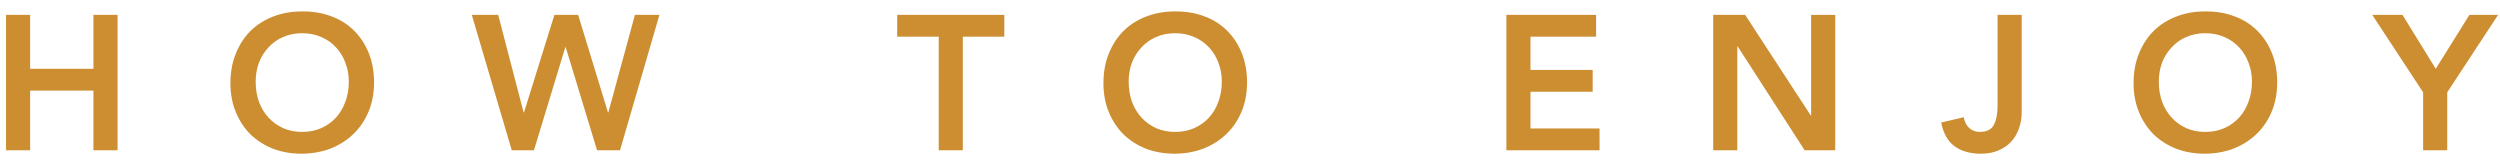
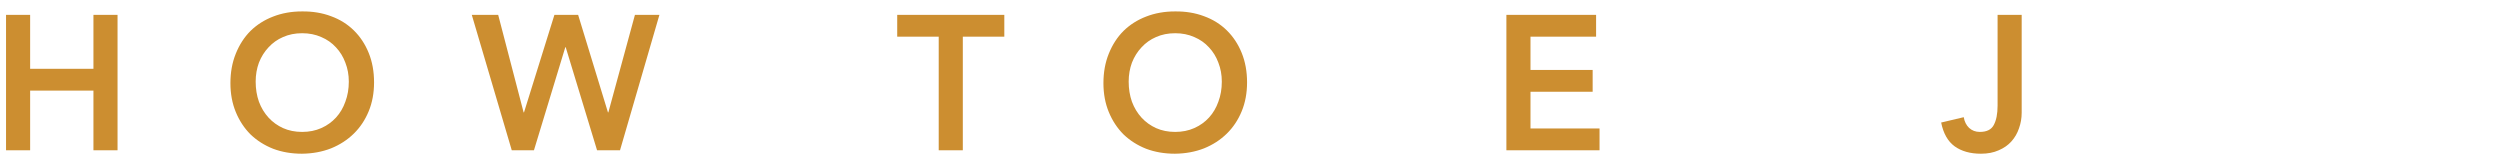
<svg xmlns="http://www.w3.org/2000/svg" width="183" height="12" viewBox="0 0 183 12" fill="none">
-   <path d="M177.373 6.758L173.649 1.088H175.861L178.297 5.036L180.761 1.088H182.861L179.137 6.758V11H177.373V6.758Z" fill="#CC8E30" />
-   <path d="M156.177 6.086C156.177 5.293 156.308 4.574 156.569 3.93C156.831 3.277 157.19 2.721 157.647 2.264C158.114 1.807 158.665 1.457 159.299 1.214C159.943 0.962 160.648 0.836 161.413 0.836C162.188 0.827 162.897 0.943 163.541 1.186C164.185 1.419 164.741 1.765 165.207 2.222C165.674 2.679 166.038 3.23 166.299 3.874C166.561 4.518 166.691 5.237 166.691 6.03C166.691 6.805 166.561 7.509 166.299 8.144C166.038 8.779 165.674 9.325 165.207 9.782C164.741 10.239 164.185 10.599 163.541 10.86C162.897 11.112 162.188 11.243 161.413 11.252C160.648 11.252 159.943 11.131 159.299 10.888C158.665 10.636 158.114 10.286 157.647 9.838C157.19 9.381 156.831 8.835 156.569 8.2C156.308 7.565 156.177 6.861 156.177 6.086ZM158.025 5.974C158.025 6.506 158.105 6.996 158.263 7.444C158.431 7.892 158.665 8.279 158.963 8.606C159.262 8.933 159.617 9.189 160.027 9.376C160.447 9.563 160.914 9.656 161.427 9.656C161.941 9.656 162.407 9.563 162.827 9.376C163.247 9.189 163.607 8.933 163.905 8.606C164.204 8.279 164.433 7.892 164.591 7.444C164.759 6.996 164.843 6.506 164.843 5.974C164.843 5.479 164.759 5.017 164.591 4.588C164.433 4.159 164.204 3.785 163.905 3.468C163.607 3.141 163.247 2.889 162.827 2.712C162.407 2.525 161.941 2.432 161.427 2.432C160.914 2.432 160.447 2.525 160.027 2.712C159.617 2.889 159.262 3.141 158.963 3.468C158.665 3.785 158.431 4.159 158.263 4.588C158.105 5.017 158.025 5.479 158.025 5.974Z" fill="#CC8E30" />
  <path d="M147.987 8.256C147.987 8.648 147.922 9.026 147.791 9.39C147.67 9.754 147.483 10.076 147.231 10.356C146.988 10.627 146.68 10.841 146.307 11C145.934 11.168 145.5 11.252 145.005 11.252C144.221 11.252 143.577 11.07 143.073 10.706C142.578 10.342 142.252 9.763 142.093 8.97L143.745 8.578C143.801 8.905 143.932 9.166 144.137 9.362C144.352 9.558 144.613 9.656 144.921 9.656C145.425 9.656 145.766 9.488 145.943 9.152C146.13 8.807 146.223 8.335 146.223 7.738V1.088H147.987V8.256Z" fill="#CC8E30" />
-   <path d="M125.407 1.088H127.745L132.547 8.452H132.575V1.088H134.339V11H132.099L127.199 3.398H127.171V11H125.407V1.088Z" fill="#CC8E30" />
  <path d="M110.268 1.088H116.834V2.684H112.032V5.12H116.582V6.716H112.032V9.404H117.086V11H110.268V1.088Z" fill="#CC8E30" />
  <path d="M80.771 6.086C80.771 5.293 80.902 4.574 81.163 3.93C81.425 3.277 81.784 2.721 82.241 2.264C82.708 1.807 83.259 1.457 83.893 1.214C84.537 0.962 85.242 0.836 86.007 0.836C86.782 0.827 87.491 0.943 88.135 1.186C88.779 1.419 89.335 1.765 89.801 2.222C90.268 2.679 90.632 3.23 90.893 3.874C91.155 4.518 91.285 5.237 91.285 6.03C91.285 6.805 91.155 7.509 90.893 8.144C90.632 8.779 90.268 9.325 89.801 9.782C89.335 10.239 88.779 10.599 88.135 10.86C87.491 11.112 86.782 11.243 86.007 11.252C85.242 11.252 84.537 11.131 83.893 10.888C83.259 10.636 82.708 10.286 82.241 9.838C81.784 9.381 81.425 8.835 81.163 8.2C80.902 7.565 80.771 6.861 80.771 6.086ZM82.619 5.974C82.619 6.506 82.699 6.996 82.857 7.444C83.025 7.892 83.259 8.279 83.557 8.606C83.856 8.933 84.211 9.189 84.621 9.376C85.041 9.563 85.508 9.656 86.021 9.656C86.535 9.656 87.001 9.563 87.421 9.376C87.841 9.189 88.201 8.933 88.499 8.606C88.798 8.279 89.027 7.892 89.185 7.444C89.353 6.996 89.437 6.506 89.437 5.974C89.437 5.479 89.353 5.017 89.185 4.588C89.027 4.159 88.798 3.785 88.499 3.468C88.201 3.141 87.841 2.889 87.421 2.712C87.001 2.525 86.535 2.432 86.021 2.432C85.508 2.432 85.041 2.525 84.621 2.712C84.211 2.889 83.856 3.141 83.557 3.468C83.259 3.785 83.025 4.159 82.857 4.588C82.699 5.017 82.619 5.479 82.619 5.974Z" fill="#CC8E30" />
  <path d="M68.714 2.684H65.676V1.088H73.516V2.684H70.478V11H68.714V2.684Z" fill="#CC8E30" />
  <path d="M34.535 1.088H36.467L38.329 8.228H38.357L40.583 1.088H42.319L44.503 8.228H44.531L46.477 1.088H48.269L45.385 11H43.705L41.409 3.454H41.381L39.085 11H37.461L34.535 1.088Z" fill="#CC8E30" />
  <path d="M16.867 6.086C16.867 5.293 16.998 4.574 17.259 3.93C17.521 3.277 17.88 2.721 18.337 2.264C18.804 1.807 19.355 1.457 19.989 1.214C20.633 0.962 21.338 0.836 22.103 0.836C22.878 0.827 23.587 0.943 24.231 1.186C24.875 1.419 25.431 1.765 25.897 2.222C26.364 2.679 26.728 3.23 26.989 3.874C27.251 4.518 27.381 5.237 27.381 6.03C27.381 6.805 27.251 7.509 26.989 8.144C26.728 8.779 26.364 9.325 25.897 9.782C25.431 10.239 24.875 10.599 24.231 10.86C23.587 11.112 22.878 11.243 22.103 11.252C21.338 11.252 20.633 11.131 19.989 10.888C19.355 10.636 18.804 10.286 18.337 9.838C17.88 9.381 17.521 8.835 17.259 8.2C16.998 7.565 16.867 6.861 16.867 6.086ZM18.715 5.974C18.715 6.506 18.795 6.996 18.953 7.444C19.121 7.892 19.355 8.279 19.653 8.606C19.952 8.933 20.307 9.189 20.717 9.376C21.137 9.563 21.604 9.656 22.117 9.656C22.631 9.656 23.097 9.563 23.517 9.376C23.937 9.189 24.297 8.933 24.595 8.606C24.894 8.279 25.123 7.892 25.281 7.444C25.449 6.996 25.533 6.506 25.533 5.974C25.533 5.479 25.449 5.017 25.281 4.588C25.123 4.159 24.894 3.785 24.595 3.468C24.297 3.141 23.937 2.889 23.517 2.712C23.097 2.525 22.631 2.432 22.117 2.432C21.604 2.432 21.137 2.525 20.717 2.712C20.307 2.889 19.952 3.141 19.653 3.468C19.355 3.785 19.121 4.159 18.953 4.588C18.795 5.017 18.715 5.479 18.715 5.974Z" fill="#CC8E30" />
  <path d="M0.442 1.088H2.206V5.036H6.84V1.088H8.604V11H6.84V6.632H2.206V11H0.442V1.088Z" fill="#CC8E30" />
</svg>